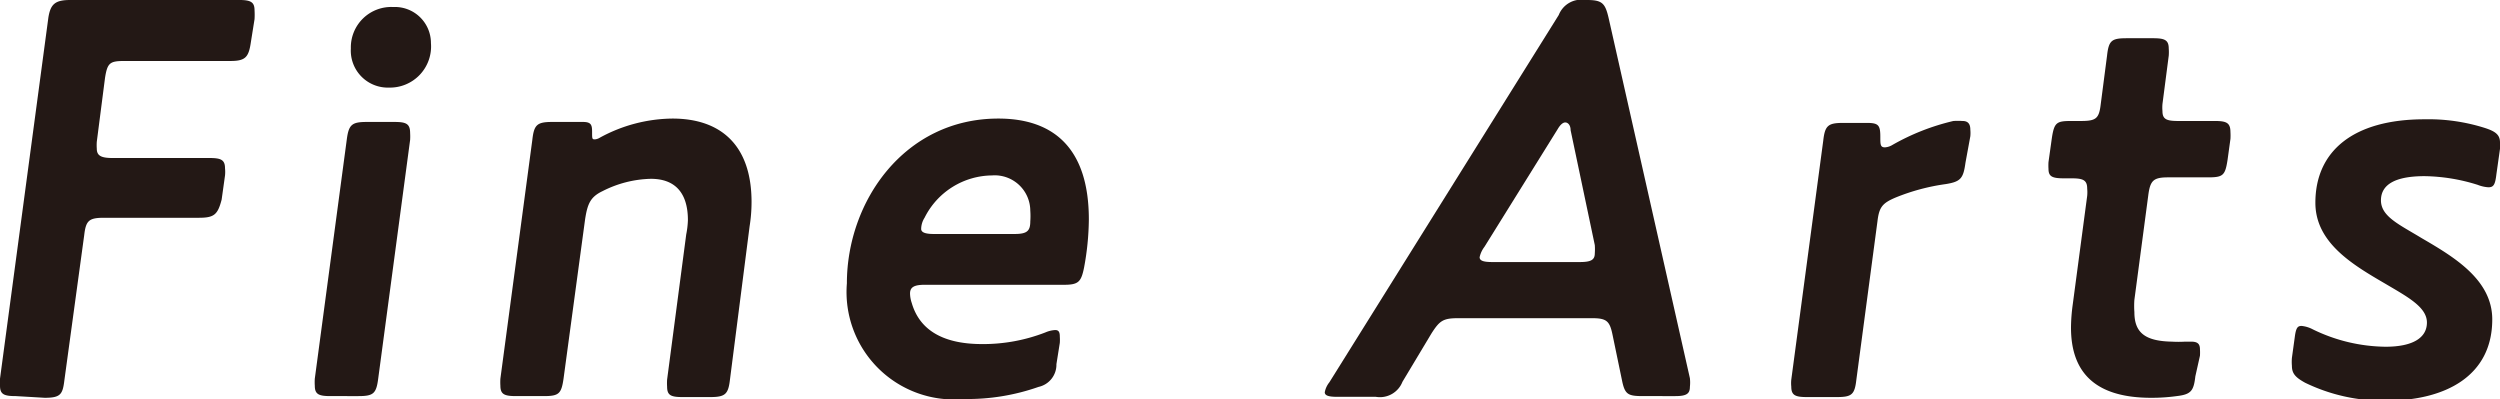
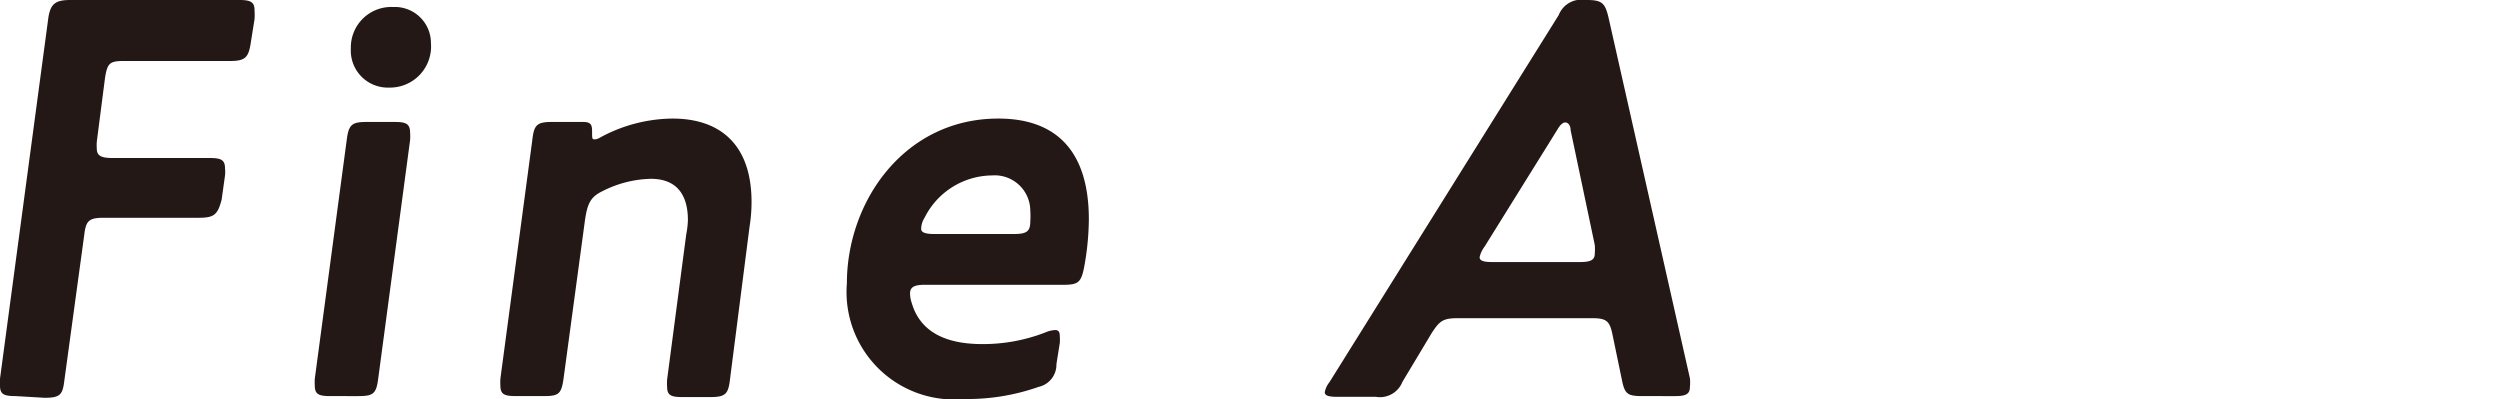
<svg xmlns="http://www.w3.org/2000/svg" viewBox="0 0 103.32 16.51">
  <defs>
    <style>.cls-1{fill:#231815;}</style>
  </defs>
  <title>img-mv-title-en-pc_5</title>
  <g id="レイヤー_2" data-name="レイヤー 2">
    <g id="レイヤー_2-2" data-name="レイヤー 2">
      <path class="cls-1" d="M.65,16.37c-.48,0-.65-.07-.65-.43a2.18,2.18,0,0,1,0-.29L2,.72C2.09.17,2.28,0,2.9,0h7c.48,0,.62.1.62.43a3.05,3.05,0,0,1,0,.36l-.15.94c-.09.62-.21.79-.84.79H5.16c-.62,0-.72.07-.82.7L4,5.86a2.07,2.07,0,0,0,0,.28c0,.29.17.39.65.39h4c.48,0,.65.07.65.43a1.46,1.46,0,0,1,0,.29l-.14,1C9,8.86,8.86,9,8.23,9H4.3c-.63,0-.75.12-.82.72l-.82,6c-.07.58-.16.72-.81.72Z" />
      <path class="cls-1" d="M15.63,15.65c-.08.62-.2.72-.82.72H13.66c-.48,0-.65-.07-.65-.43a2.18,2.18,0,0,1,0-.29l1.32-9.87c.08-.62.2-.74.82-.74h1.15c.48,0,.65.07.65.46a2.38,2.38,0,0,1,0,.28ZM14.5,2A1.67,1.67,0,0,1,16.25.29a1.49,1.49,0,0,1,1.56,1.49,1.7,1.7,0,0,1-1.73,1.84A1.53,1.53,0,0,1,14.5,2Z" />
      <path class="cls-1" d="M28.43,9.1c0-1.13-.53-1.71-1.53-1.71a4.61,4.61,0,0,0-2,.51c-.5.24-.62.52-.72,1.17l-.89,6.58c-.09.62-.19.72-.81.72H21.33c-.48,0-.65-.07-.65-.43a2.37,2.37,0,0,1,0-.29L22,5.78c.07-.62.19-.74.82-.74h1.27c.34,0,.38.12.38.41s0,.31.12.31a.47.47,0,0,0,.2-.07,6.36,6.36,0,0,1,3-.79c2,0,3.27,1.1,3.27,3.45a6.32,6.32,0,0,1-.08,1l-.81,6.32c-.07.62-.19.74-.82.74H28.21c-.48,0-.64-.07-.64-.43a2.37,2.37,0,0,1,0-.29l.79-6A3.62,3.62,0,0,0,28.43,9.1Z" />
      <path class="cls-1" d="M43.66,15.05a.94.94,0,0,1-.74.94,8.86,8.86,0,0,1-3.08.5A4.44,4.44,0,0,1,35,11.71c0-3.38,2.37-6.81,6.26-6.81C43.49,4.9,45,6.07,45,9.07a11.26,11.26,0,0,1-.2,2c-.12.58-.23.7-.83.7H38.21c-.43,0-.6.1-.6.36a1.29,1.29,0,0,0,.07.39c.29,1,1.13,1.7,2.91,1.7a7.11,7.11,0,0,0,2.61-.48,1.19,1.19,0,0,1,.41-.1c.14,0,.19.08.19.27a1.86,1.86,0,0,1,0,.26ZM41,7.25A3.15,3.15,0,0,0,38.21,9a.88.88,0,0,0-.14.46c0,.14.16.21.52.21h3.34c.51,0,.65-.12.65-.52a3.15,3.15,0,0,0,0-.44A1.47,1.47,0,0,0,41,7.25Z" />
      <path class="cls-1" d="M67.9,16.37c-.63,0-.75-.07-.87-.67l-.38-1.83c-.12-.6-.24-.72-.86-.72H60.27c-.63,0-.77.1-1.11.63l-1.2,2a1,1,0,0,1-1.1.62H55.27c-.36,0-.52-.05-.52-.19a.93.93,0,0,1,.19-.41L64.42.62A1,1,0,0,1,65.52,0h.07c.63,0,.75.14.89.74l3.36,14.89a1.63,1.63,0,0,1,0,.36c0,.28-.14.38-.6.38ZM61.35,10.2a1.08,1.08,0,0,0-.2.43c0,.15.17.2.53.2h3.6c.46,0,.63-.08.63-.36a2.33,2.33,0,0,0,0-.34l-1-4.75c0-.22-.12-.32-.22-.32s-.21.1-.31.27Z" />
-       <path class="cls-1" d="M81.23,6.72c-.09.65-.19.79-.83.89a8.6,8.6,0,0,0-2.05.55c-.57.24-.69.41-.76,1l-.87,6.53c-.07.62-.19.72-.81.72H74.68c-.48,0-.65-.07-.65-.43a1.46,1.46,0,0,1,0-.29l1.32-9.87c.07-.62.19-.74.81-.74h1c.48,0,.55.1.55.58,0,.31,0,.43.19.43a.68.68,0,0,0,.31-.1A9.38,9.38,0,0,1,80.73,5a3.07,3.07,0,0,1,.38,0c.22,0,.32.12.32.36a1.45,1.45,0,0,1,0,.27Z" />
-       <path class="cls-1" d="M90.73,15.55c-.07.6-.17.75-.77.82a7.55,7.55,0,0,1-1.06.07c-2.44,0-3.31-1.17-3.31-2.9a7.43,7.43,0,0,1,.07-.94l.6-4.51a1.59,1.59,0,0,0,0-.29c0-.36-.17-.43-.65-.43H85.3c-.48,0-.64-.07-.64-.39a2.38,2.38,0,0,1,0-.28l.14-1c.1-.65.2-.7.82-.7H86c.63,0,.75-.1.82-.7l.26-2c.07-.63.19-.72.82-.72h1.08c.48,0,.65.07.65.43a2,2,0,0,1,0,.29l-.26,2a1.67,1.67,0,0,0,0,.29c0,.34.17.41.65.41h1.51c.48,0,.65.07.65.46a2.38,2.38,0,0,1,0,.28l-.12.87c-.1.65-.19.72-.82.72H89.6c-.62,0-.74.14-.82.77l-.57,4.29a3.49,3.49,0,0,0,0,.51c0,.84.43,1.2,1.56,1.22a4.7,4.7,0,0,0,.53,0l.26,0c.27,0,.36.1.36.32a2.18,2.18,0,0,1,0,.26Z" />
-       <path class="cls-1" d="M98.59,14.33c1.11,0,1.71-.36,1.71-1s-.8-1.06-1.73-1.61c-1.32-.77-2.88-1.68-2.88-3.34,0-2.13,1.56-3.45,4.51-3.45a7.71,7.71,0,0,1,2.5.36c.43.14.62.28.62.6a2,2,0,0,1,0,.26l-.15,1.06c-.05.43-.12.53-.33.53a1.43,1.43,0,0,1-.44-.1,7.61,7.61,0,0,0-2.2-.36c-1.18,0-1.8.33-1.8,1s.76,1,1.68,1.56c1.32.77,2.92,1.71,2.92,3.36,0,2.33-1.92,3.36-4.41,3.36a7.41,7.41,0,0,1-3.32-.74c-.4-.22-.55-.38-.55-.7a2,2,0,0,1,0-.33l.12-.87c.05-.38.12-.45.28-.45a1.26,1.26,0,0,1,.46.14A7,7,0,0,0,98.59,14.33Z" />
    </g>
  </g>
</svg>